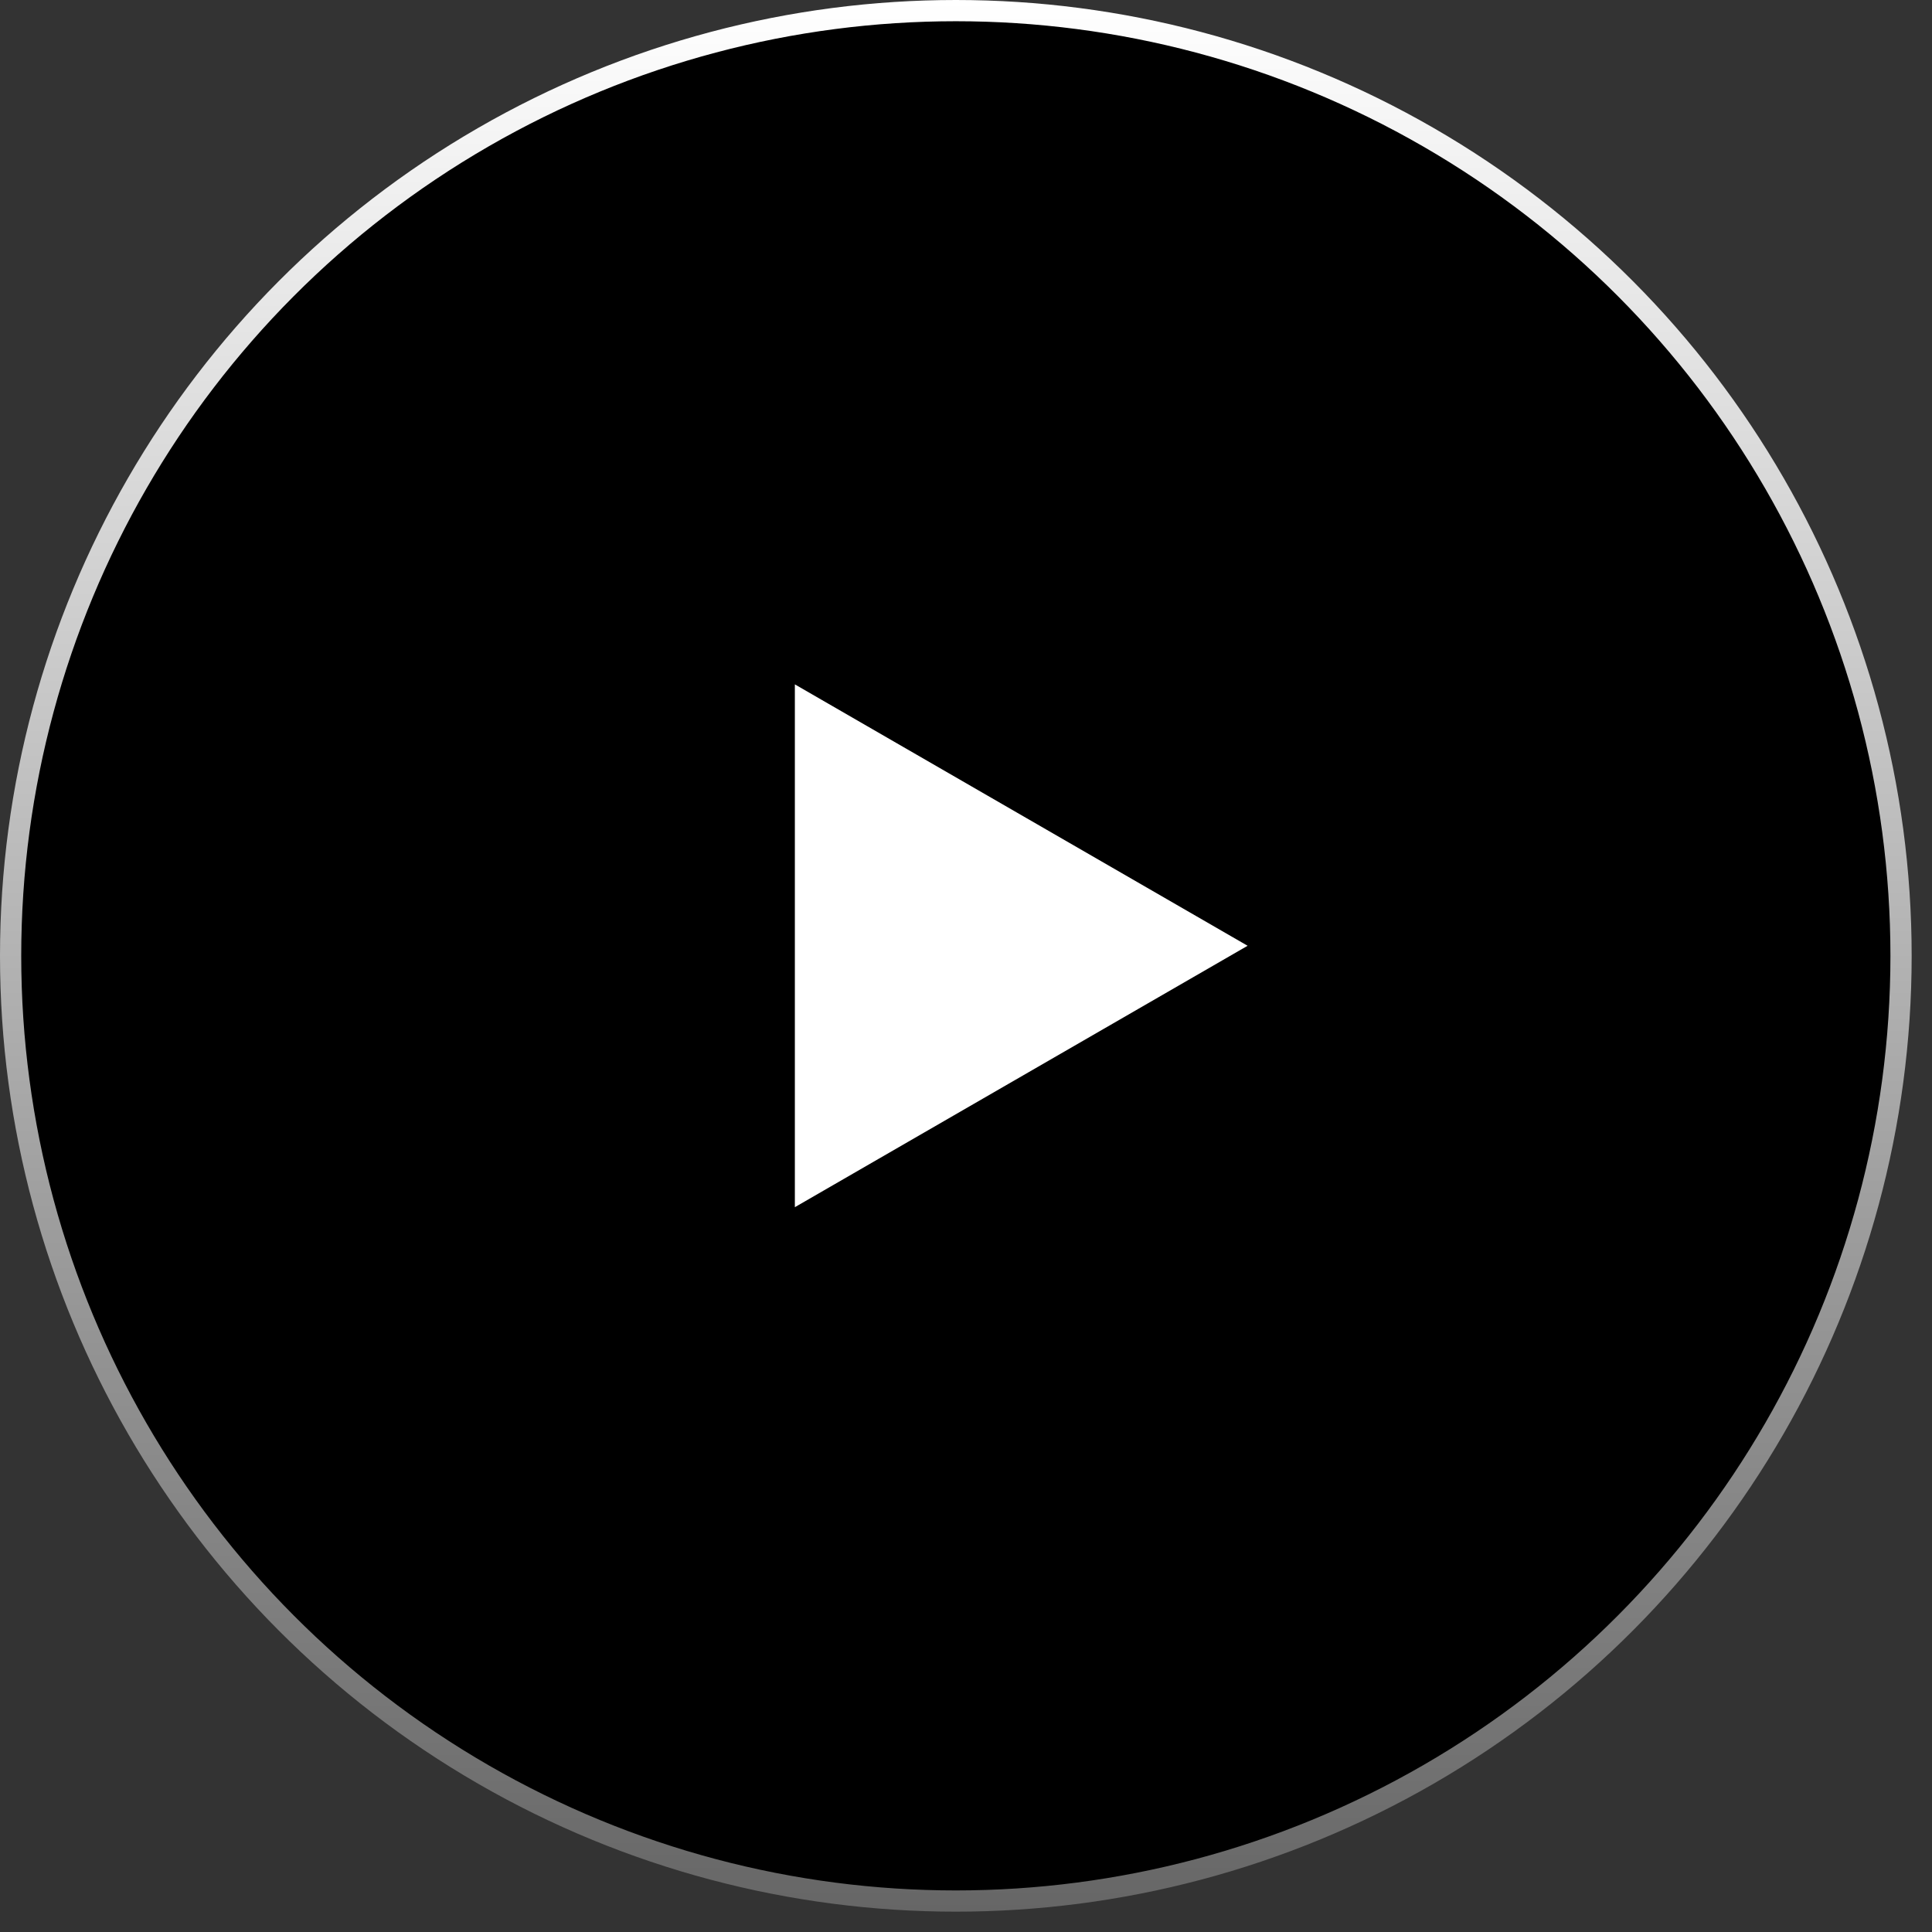
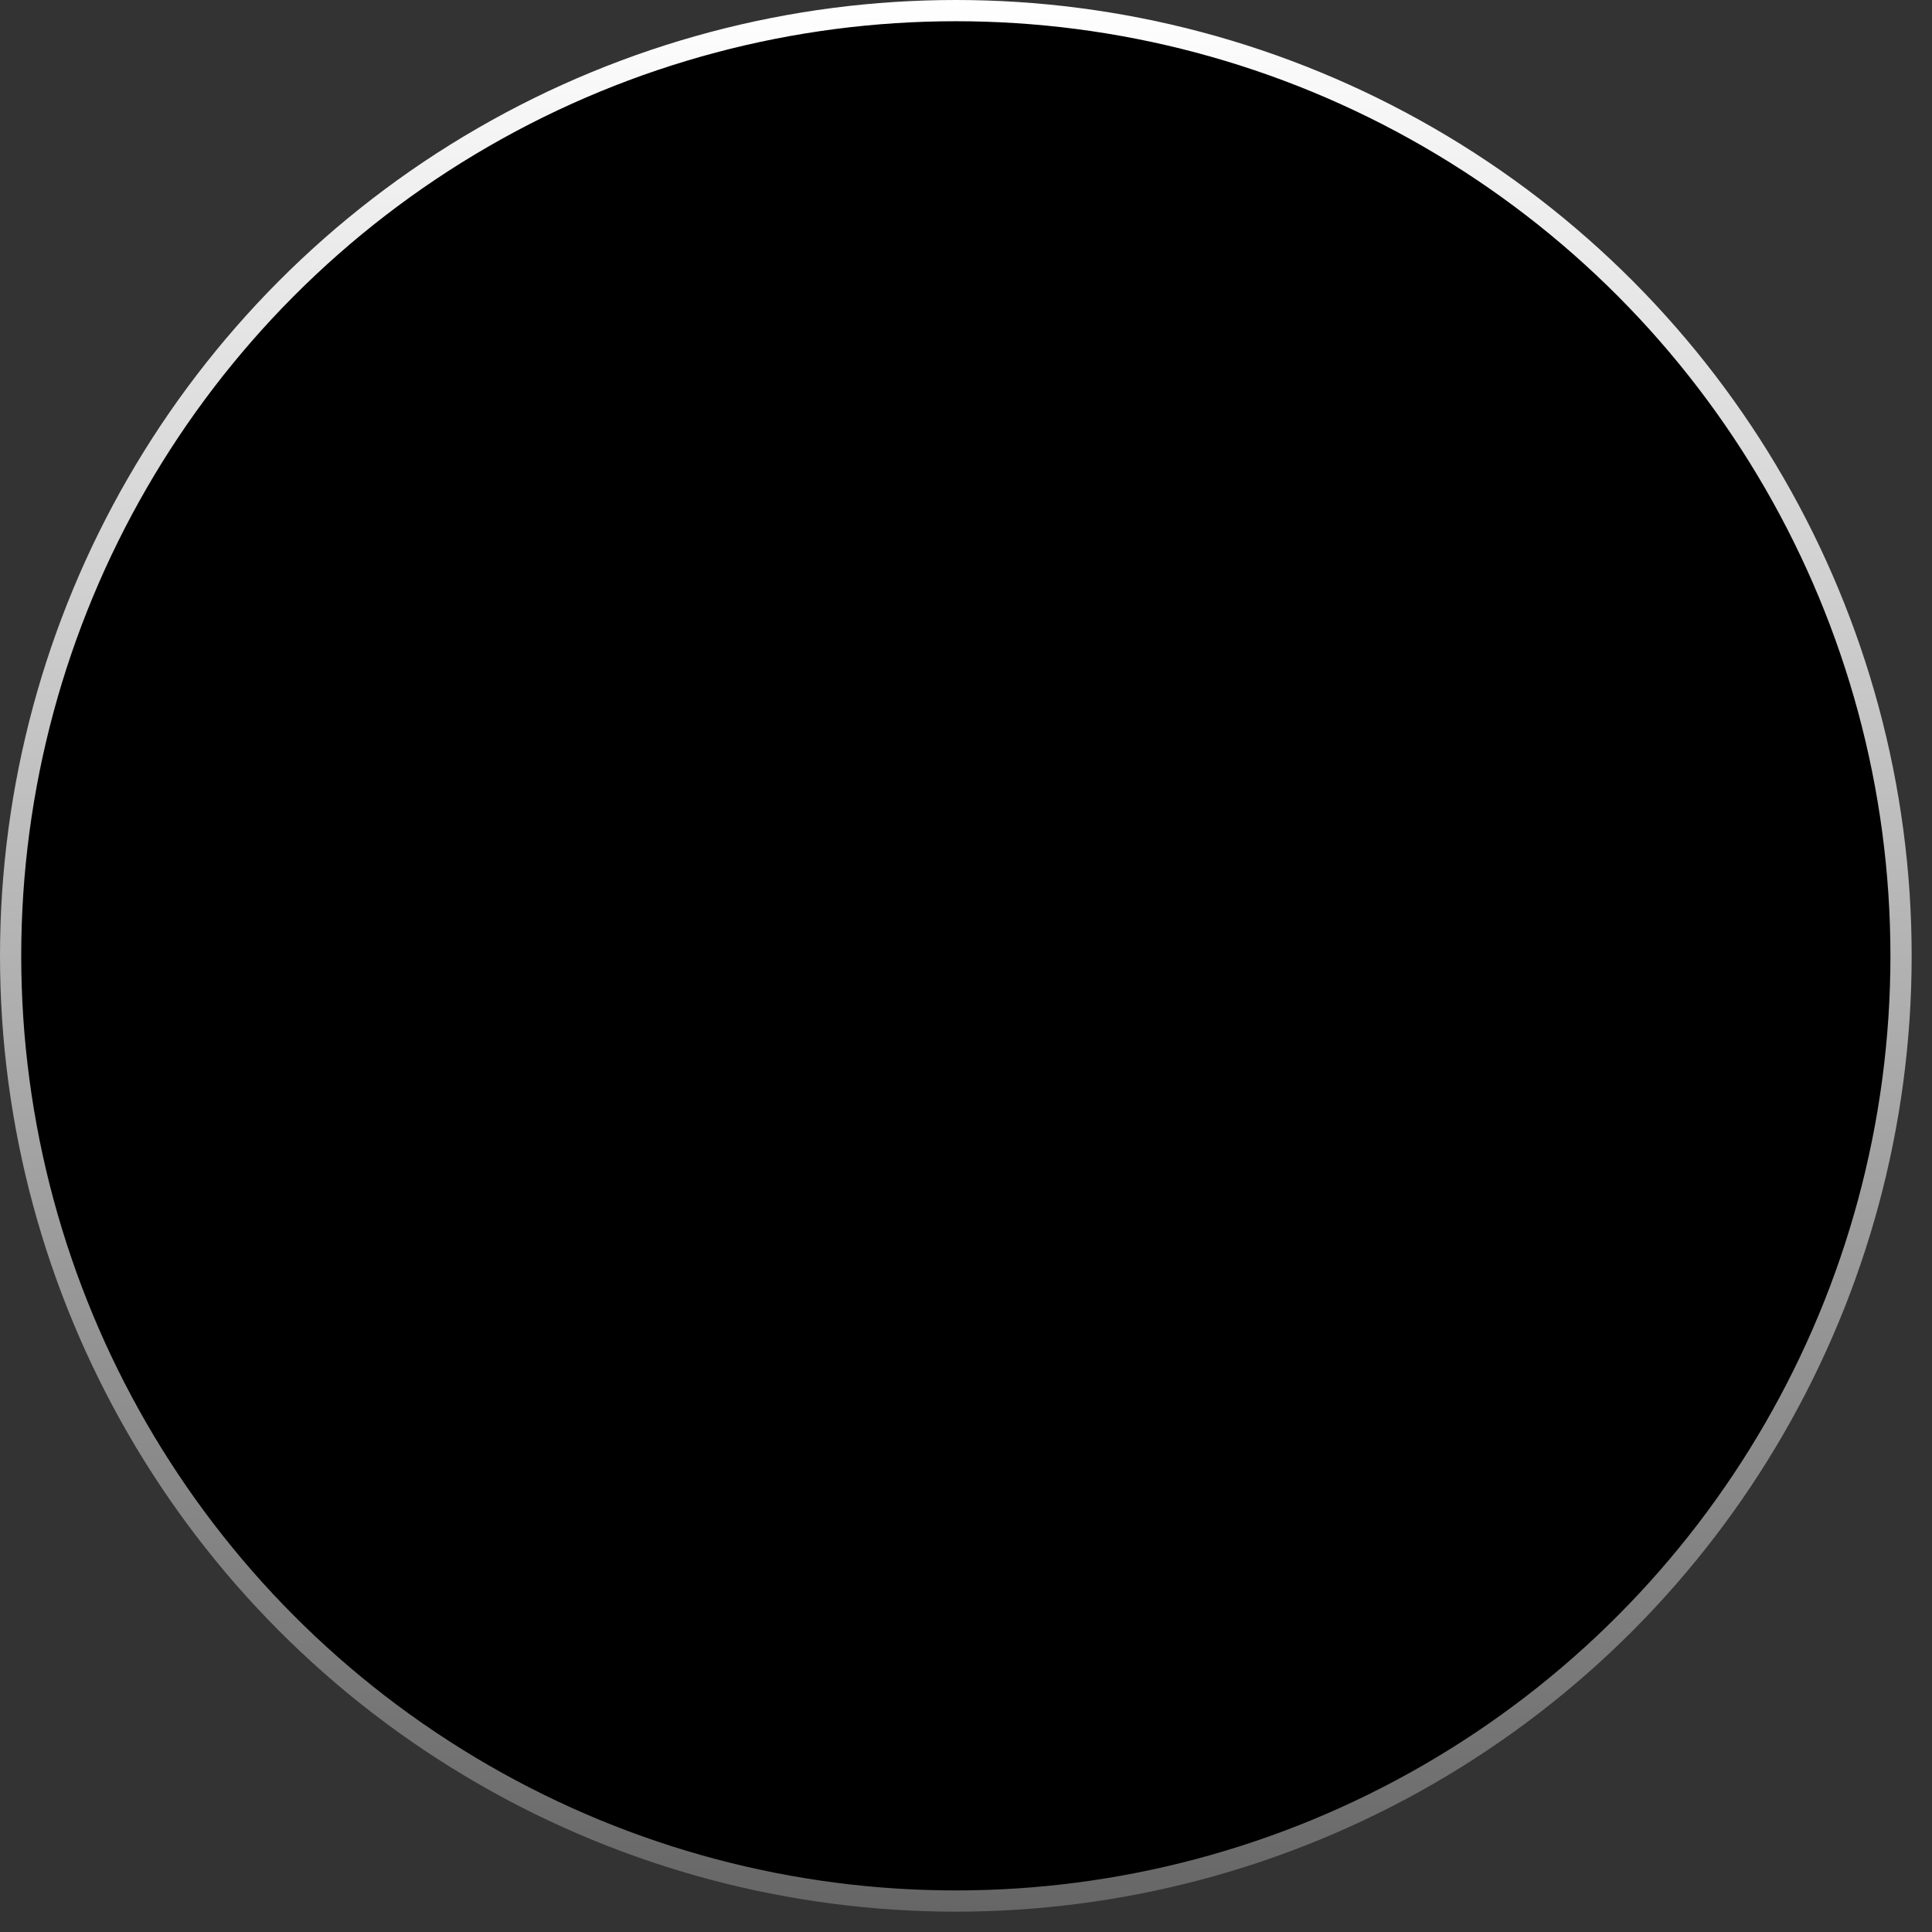
<svg xmlns="http://www.w3.org/2000/svg" width="91" height="91" viewBox="0 0 91 91" fill="none">
  <rect x="0" y="0" width="91" height="91" fill="#333333" stroke="none" />
  <circle cx="45.021" cy="45.021" r="44.521" fill="black" stroke="url(#paint0_linear_633_32)" />
-   <path d="M58.764 44.547L37.439 56.86L37.439 32.235L58.764 44.547Z" fill="white" />
  <defs>
    <linearGradient id="paint0_linear_633_32" x1="45.021" y1="0" x2="45.021" y2="90.042" gradientUnits="userSpaceOnUse">
      <stop stop-color="white" />
      <stop offset="1" stop-color="#666666" />
    </linearGradient>
  </defs>
</svg>